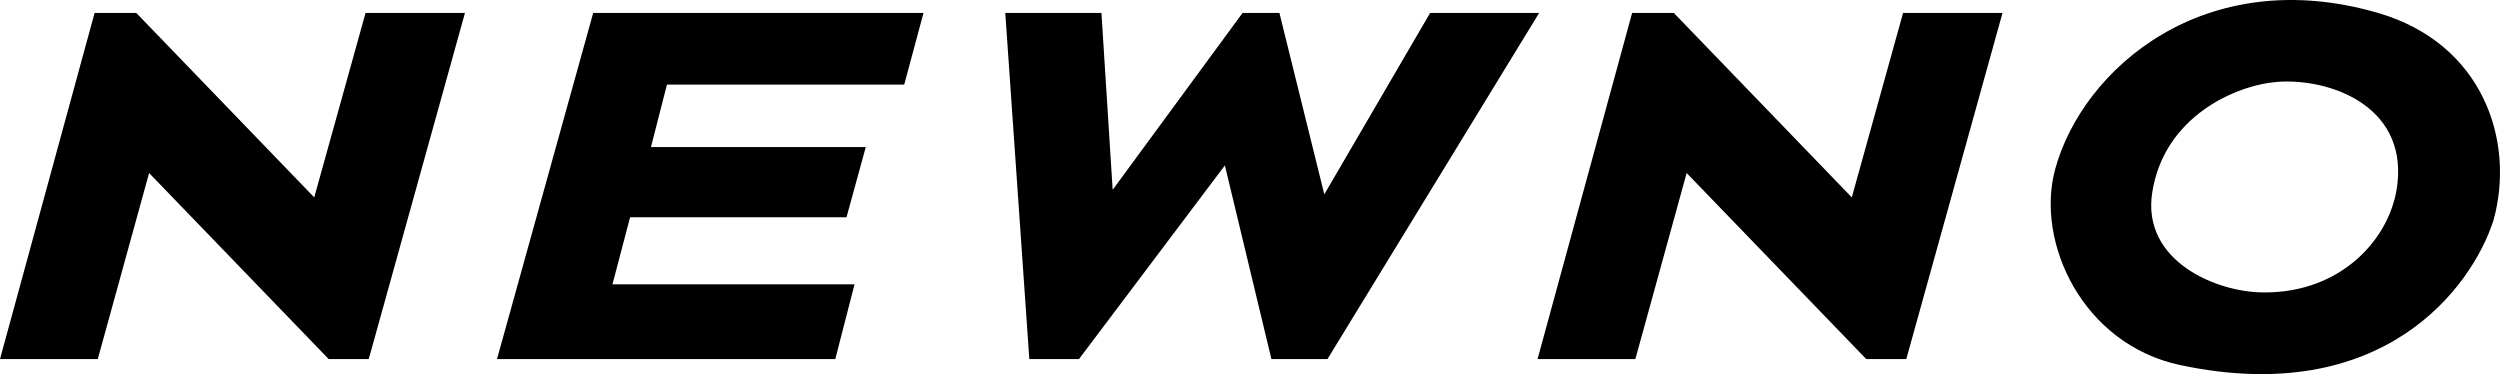
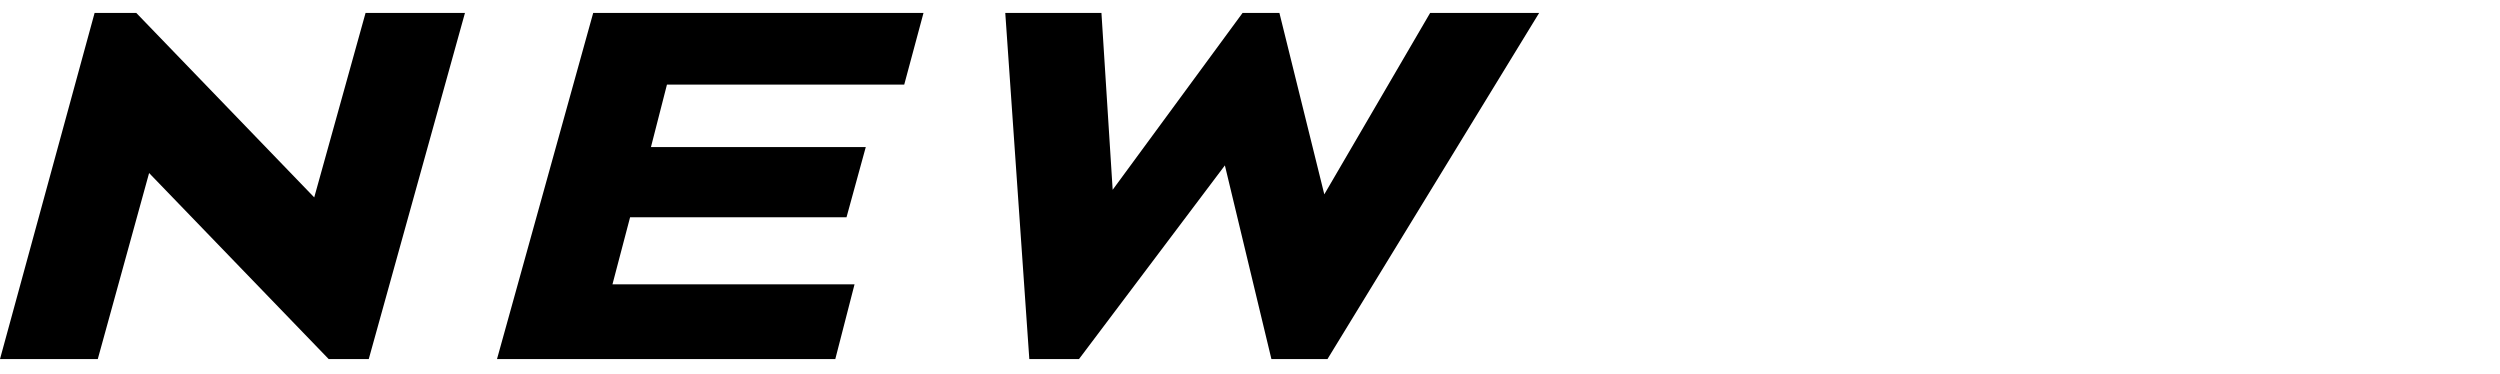
<svg xmlns="http://www.w3.org/2000/svg" version="1.1" viewBox="0 0 668.243 100" preserveAspectRatio="xMinYMid meet">
  <polygon class="st0" points="83.992 52.762 36.429 3.458 25.287 3.458 0 95.972 26.138 95.972 39.854 46.251 87.849 95.972 98.568 95.972 124.283 3.458 97.713 3.458 83.992 52.762" />
  <polygon class="st0" points="332.134 3.458 297.413 50.73 294.412 3.458 268.707 3.458 275.132 95.972 288.415 95.972 327.408 44.21 339.844 95.972 354.834 95.972 411.409 3.458 382.27 3.458 353.983 51.944 341.984 3.458 332.134 3.458" />
-   <polygon class="st0" points="447.406 3.458 494.978 52.762 508.689 3.458 535.264 3.458 509.549 95.972 498.835 95.972 450.839 46.251 437.128 95.972 410.985 95.972 436.263 3.458 447.406 3.458" />
  <polygon class="st0" points="132.848 95.972 158.559 3.458 246.849 3.458 241.699 22.611 178.276 22.611 173.995 39.319 231.417 39.319 226.271 58.07 168.422 58.07 163.709 76 228.416 76 223.275 95.972 132.848 95.972" />
-   <path class="st0" d="M635.734,3.482c-46.405-13.54-79.112,14.944-86.403,41.78-5.299,19.481,7.335,46.799,33.496,52.337,54.06,11.422,77.846-20.643,83.672-38.702,5.921-21.387-2.96-47.283-30.765-55.415ZM640.852,48.914c-1.554,14.743-15.027,29.446-35.803,29.247-12.603,0-32.622-8.388-29.765-26.715,3.19-20.429,22.497-28.731,33.442-29.558,13.671-1.025,34.348,6.096,32.126,27.026Z" />
</svg>